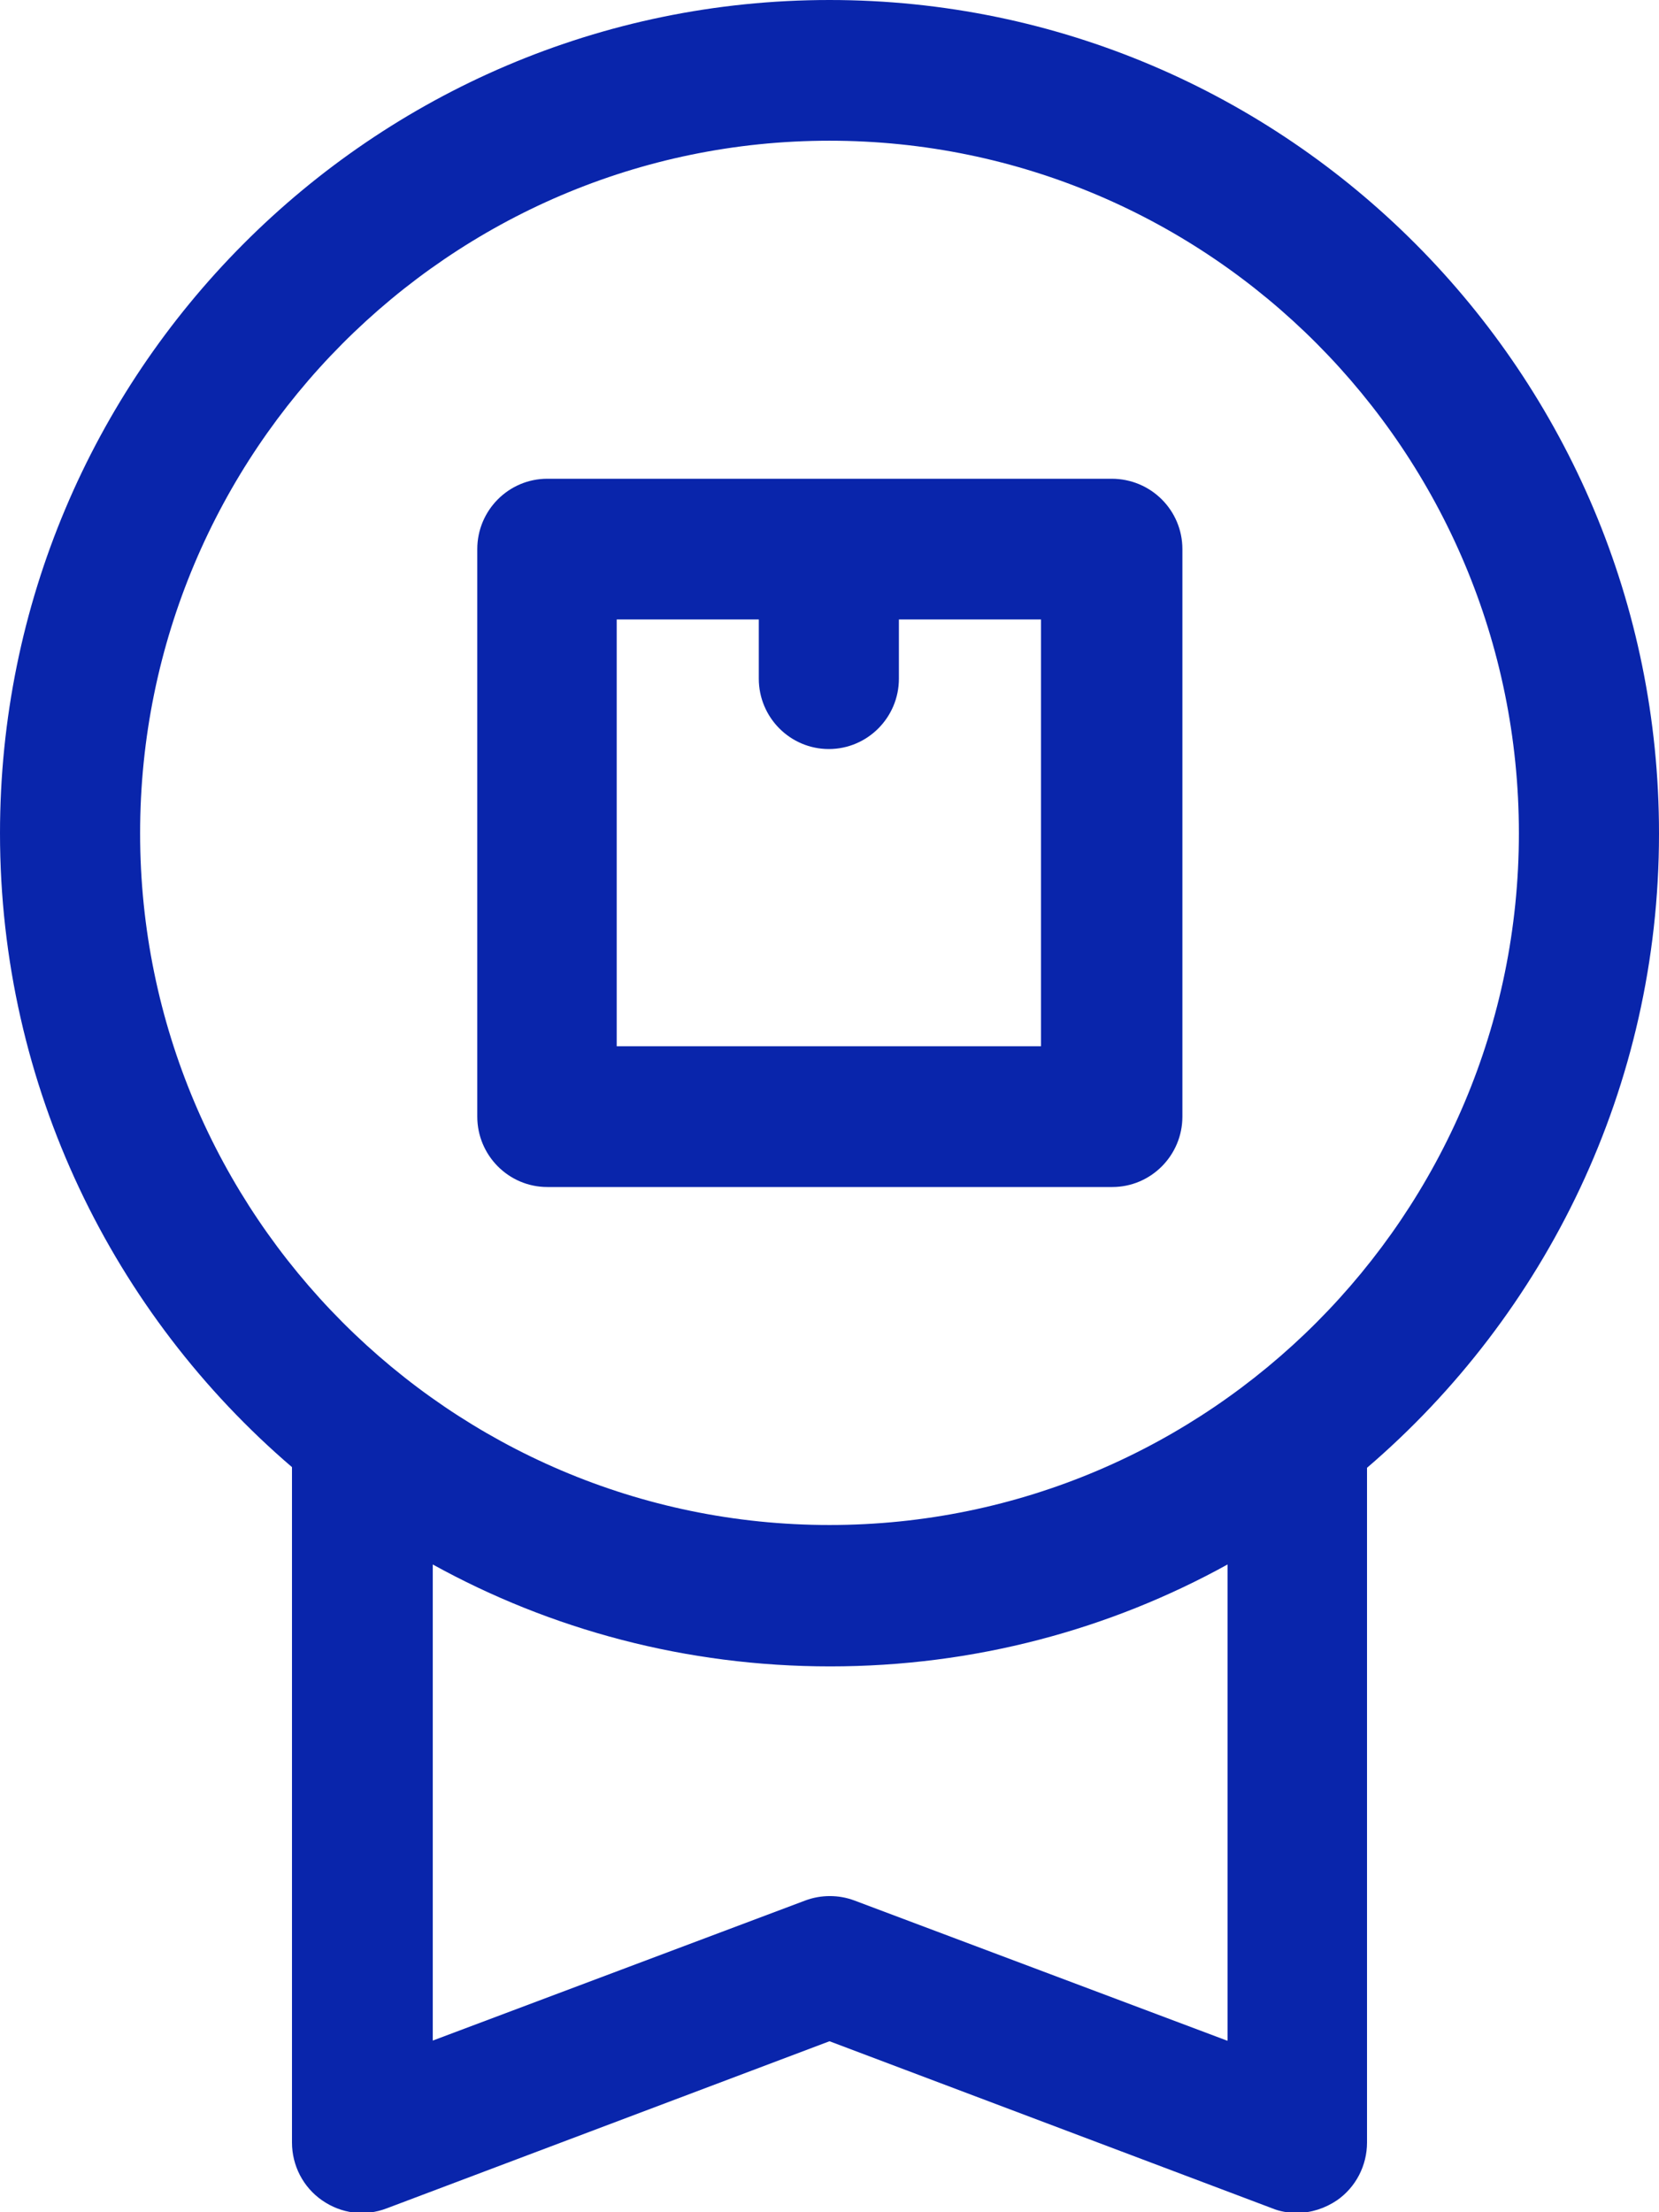
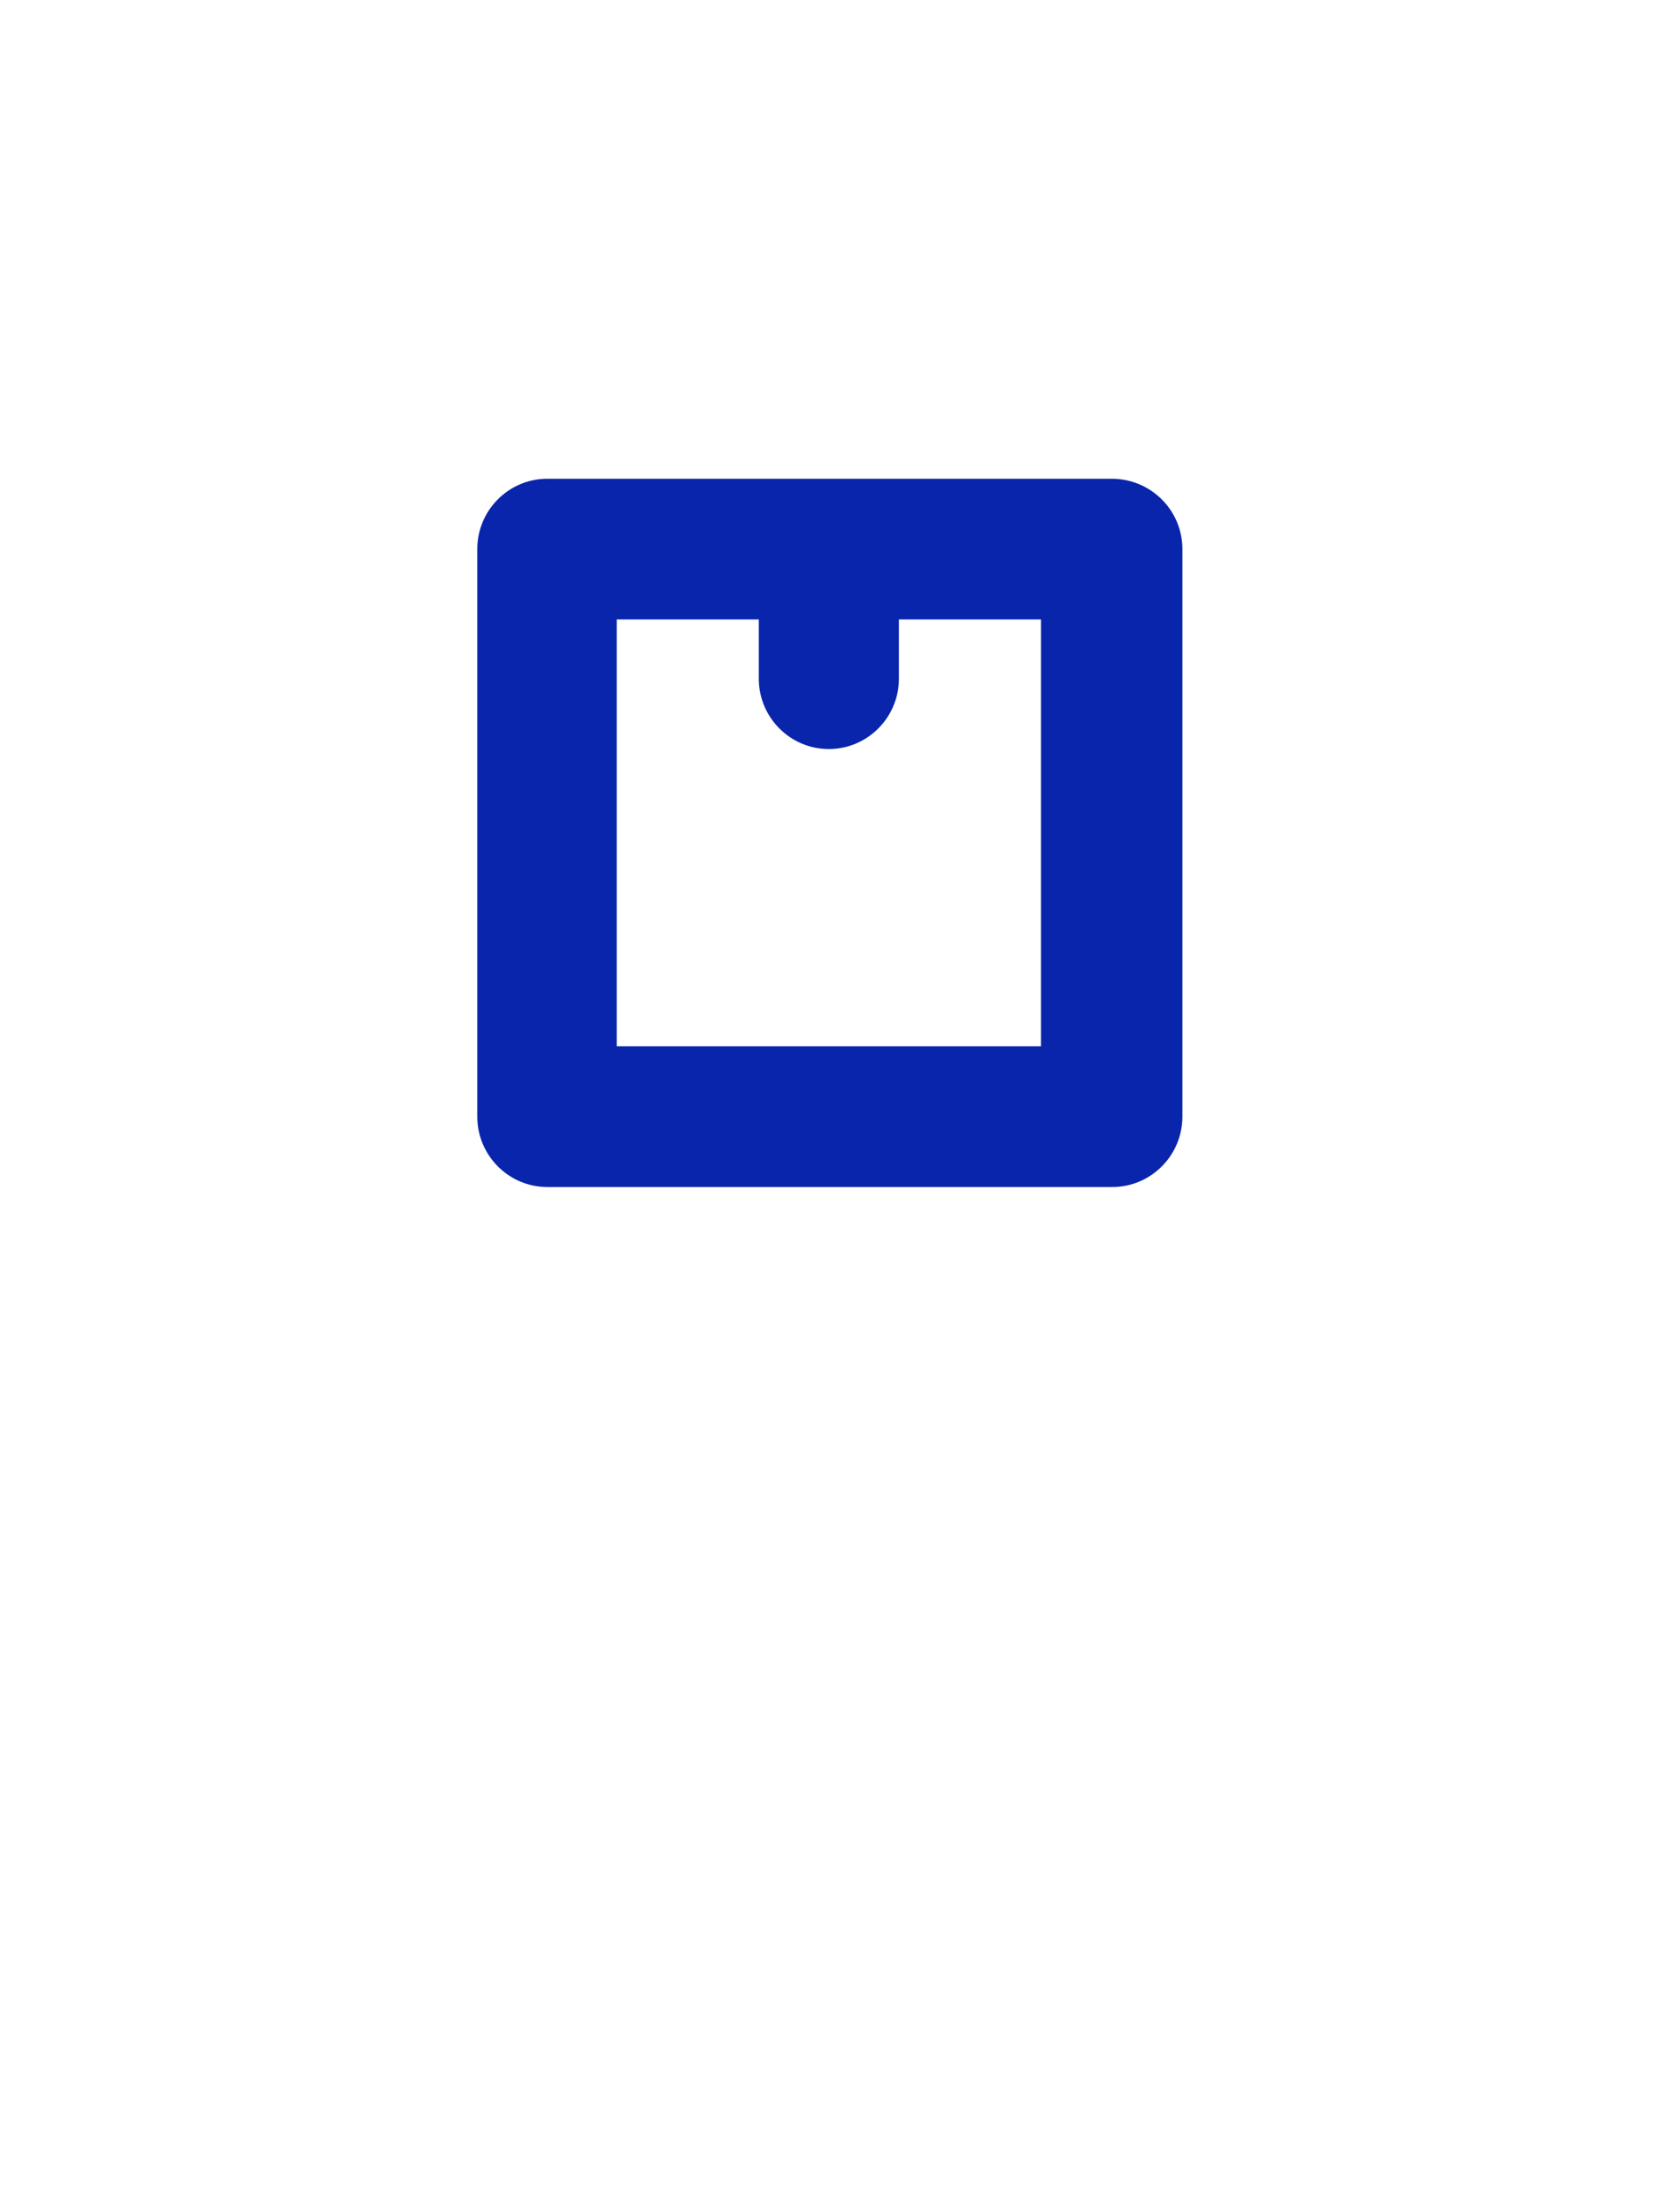
<svg xmlns="http://www.w3.org/2000/svg" width="42" height="56" viewBox="0 0 42 56" fill="none">
  <g clip-path="url(#clip0_546_725)">
    <path d="M28.143 12.119H13.856C12.878 12.119 12.083 12.918 12.083 13.9V28.266C12.083 29.248 12.878 30.048 13.856 30.048H28.16C29.138 30.048 29.934 29.248 29.934 28.266V13.9C29.934 12.918 29.138 12.119 28.143 12.119ZM26.37 26.485H15.613V15.681H19.21V17.18C19.21 18.162 20.005 18.961 20.983 18.961C21.961 18.961 22.757 18.162 22.757 17.18V15.681H26.354V26.485H26.37Z" fill="#0925AB" />
-     <path d="M42 21.092C42 9.455 32.586 0 21 0C9.414 0 0 9.455 0 21.092C0 27.517 2.884 33.277 7.392 37.139V54.235C7.392 54.818 7.674 55.367 8.155 55.7C8.635 56.033 9.232 56.117 9.796 55.9L21 51.672L32.204 55.9C32.403 55.983 32.619 56.017 32.834 56.017C33.199 56.017 33.547 55.9 33.845 55.7C34.326 55.367 34.608 54.818 34.608 54.235V37.156C39.133 33.277 42 27.517 42 21.108V21.092ZM3.547 21.092C3.547 11.436 11.37 3.562 21 3.562C30.63 3.562 38.453 11.42 38.453 21.092C38.453 30.763 30.613 38.604 21 38.604C11.387 38.604 3.547 30.747 3.547 21.092ZM31.061 51.655L21.63 48.109C21.232 47.96 20.785 47.96 20.387 48.109L10.956 51.655V39.603C13.939 41.251 17.37 42.183 21.017 42.183C24.663 42.183 28.094 41.251 31.077 39.603V51.655H31.061Z" fill="#0925AB" />
  </g>
  <defs>
    <clipPath id="clip0_546_725">
      <rect width="42" height="56" fill="white" />
    </clipPath>
  </defs>
</svg>